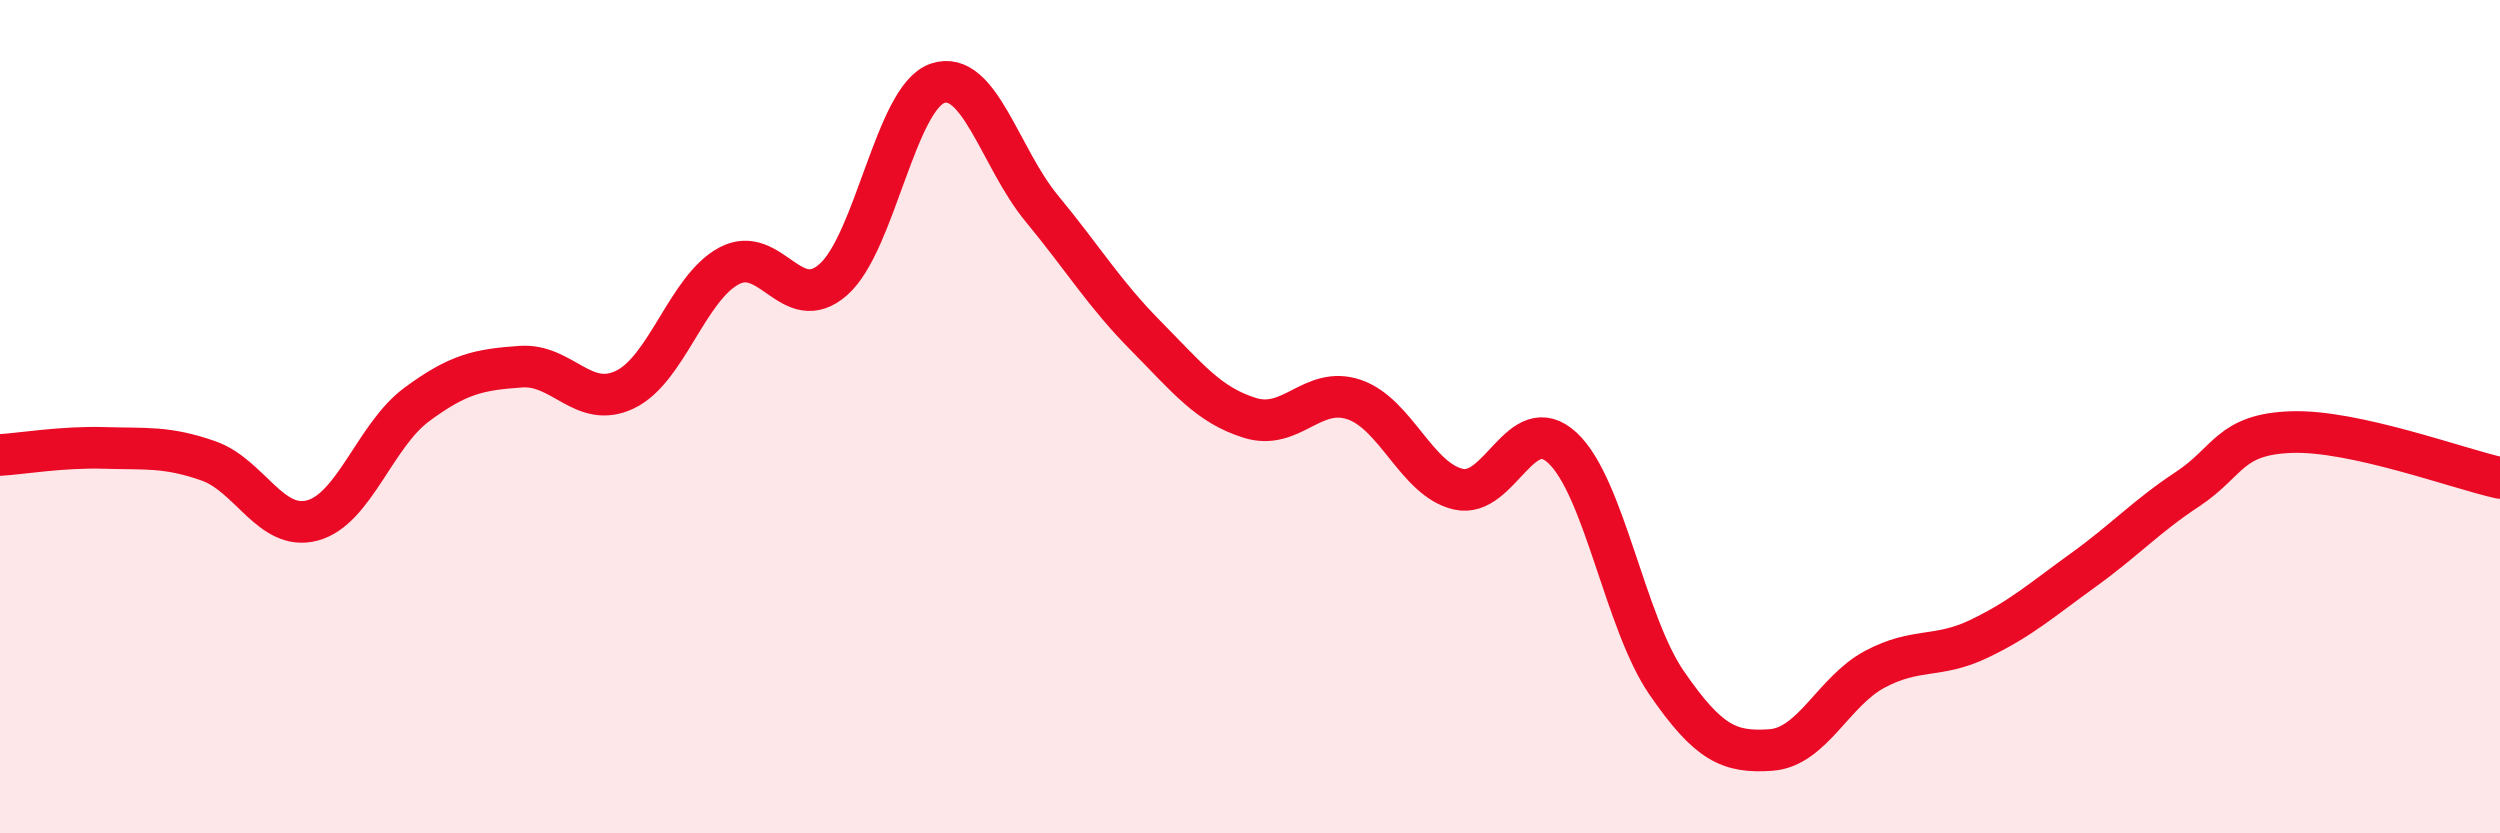
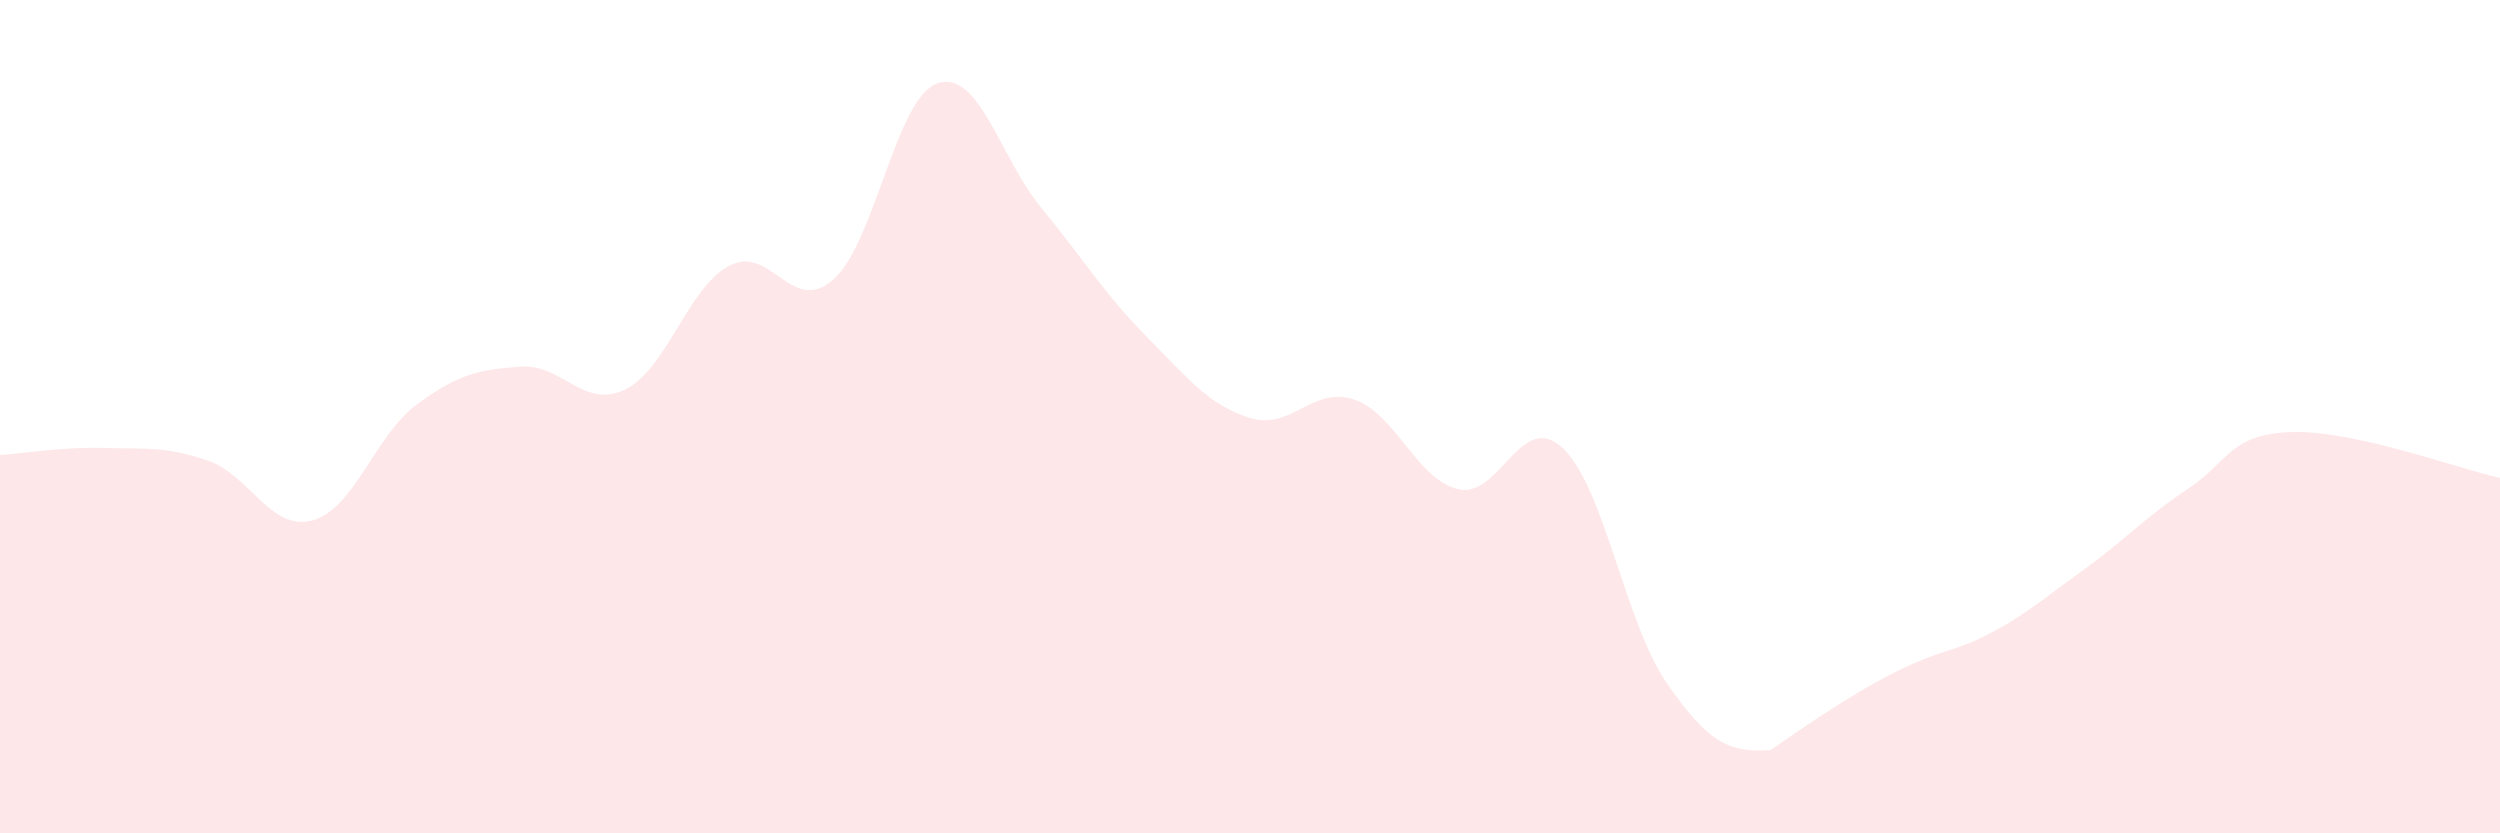
<svg xmlns="http://www.w3.org/2000/svg" width="60" height="20" viewBox="0 0 60 20">
-   <path d="M 0,10.92 C 0.5,10.89 1.5,10.72 2.5,10.75 C 3.5,10.78 4,10.71 5,11.06 C 6,11.41 6.5,12.76 7.5,12.49 C 8.5,12.22 9,10.45 10,9.71 C 11,8.97 11.5,8.87 12.5,8.8 C 13.5,8.73 14,9.83 15,9.35 C 16,8.87 16.5,6.91 17.5,6.38 C 18.5,5.85 19,7.59 20,6.71 C 21,5.83 21.5,2.34 22.5,2 C 23.5,1.66 24,3.79 25,5 C 26,6.21 26.5,7.05 27.5,8.06 C 28.5,9.07 29,9.72 30,10.03 C 31,10.34 31.5,9.25 32.5,9.59 C 33.5,9.93 34,11.51 35,11.74 C 36,11.97 36.5,9.82 37.5,10.75 C 38.5,11.68 39,14.94 40,16.39 C 41,17.84 41.5,18.07 42.5,18 C 43.5,17.93 44,16.59 45,16.06 C 46,15.53 46.5,15.81 47.5,15.33 C 48.5,14.85 49,14.4 50,13.68 C 51,12.96 51.5,12.4 52.5,11.74 C 53.5,11.08 53.5,10.42 55,10.37 C 56.5,10.32 59,11.25 60,11.47L60 20L0 20Z" fill="#EB0A25" opacity="0.1" stroke-linecap="round" stroke-linejoin="round" />
-   <path d="M 0,10.92 C 0.5,10.89 1.5,10.72 2.5,10.75 C 3.5,10.78 4,10.71 5,11.06 C 6,11.41 6.5,12.76 7.5,12.49 C 8.5,12.22 9,10.45 10,9.71 C 11,8.97 11.5,8.87 12.5,8.8 C 13.5,8.73 14,9.83 15,9.35 C 16,8.87 16.5,6.91 17.5,6.38 C 18.5,5.85 19,7.59 20,6.71 C 21,5.83 21.5,2.34 22.5,2 C 23.5,1.66 24,3.79 25,5 C 26,6.21 26.5,7.05 27.5,8.06 C 28.5,9.07 29,9.72 30,10.03 C 31,10.34 31.5,9.25 32.5,9.59 C 33.5,9.93 34,11.51 35,11.74 C 36,11.97 36.5,9.82 37.5,10.75 C 38.5,11.68 39,14.94 40,16.39 C 41,17.84 41.5,18.07 42.5,18 C 43.5,17.93 44,16.59 45,16.06 C 46,15.53 46.5,15.81 47.5,15.33 C 48.5,14.85 49,14.4 50,13.68 C 51,12.96 51.5,12.4 52.5,11.74 C 53.5,11.08 53.5,10.42 55,10.37 C 56.5,10.32 59,11.25 60,11.47" stroke="#EB0A25" stroke-width="1" fill="none" stroke-linecap="round" stroke-linejoin="round" />
+   <path d="M 0,10.92 C 0.5,10.89 1.5,10.72 2.5,10.75 C 3.5,10.78 4,10.71 5,11.06 C 6,11.41 6.5,12.76 7.5,12.49 C 8.5,12.22 9,10.45 10,9.71 C 11,8.97 11.5,8.87 12.5,8.8 C 13.5,8.73 14,9.83 15,9.35 C 16,8.87 16.5,6.91 17.5,6.38 C 18.5,5.85 19,7.59 20,6.71 C 21,5.83 21.5,2.34 22.5,2 C 23.5,1.66 24,3.79 25,5 C 26,6.21 26.5,7.05 27.5,8.06 C 28.5,9.07 29,9.72 30,10.03 C 31,10.34 31.5,9.25 32.5,9.59 C 33.5,9.93 34,11.51 35,11.74 C 36,11.97 36.5,9.82 37.5,10.75 C 38.5,11.68 39,14.94 40,16.39 C 41,17.84 41.5,18.07 42.5,18 C 46,15.53 46.5,15.81 47.5,15.33 C 48.5,14.85 49,14.4 50,13.68 C 51,12.96 51.5,12.4 52.5,11.74 C 53.5,11.08 53.5,10.42 55,10.37 C 56.5,10.32 59,11.25 60,11.47L60 20L0 20Z" fill="#EB0A25" opacity="0.1" stroke-linecap="round" stroke-linejoin="round" />
</svg>